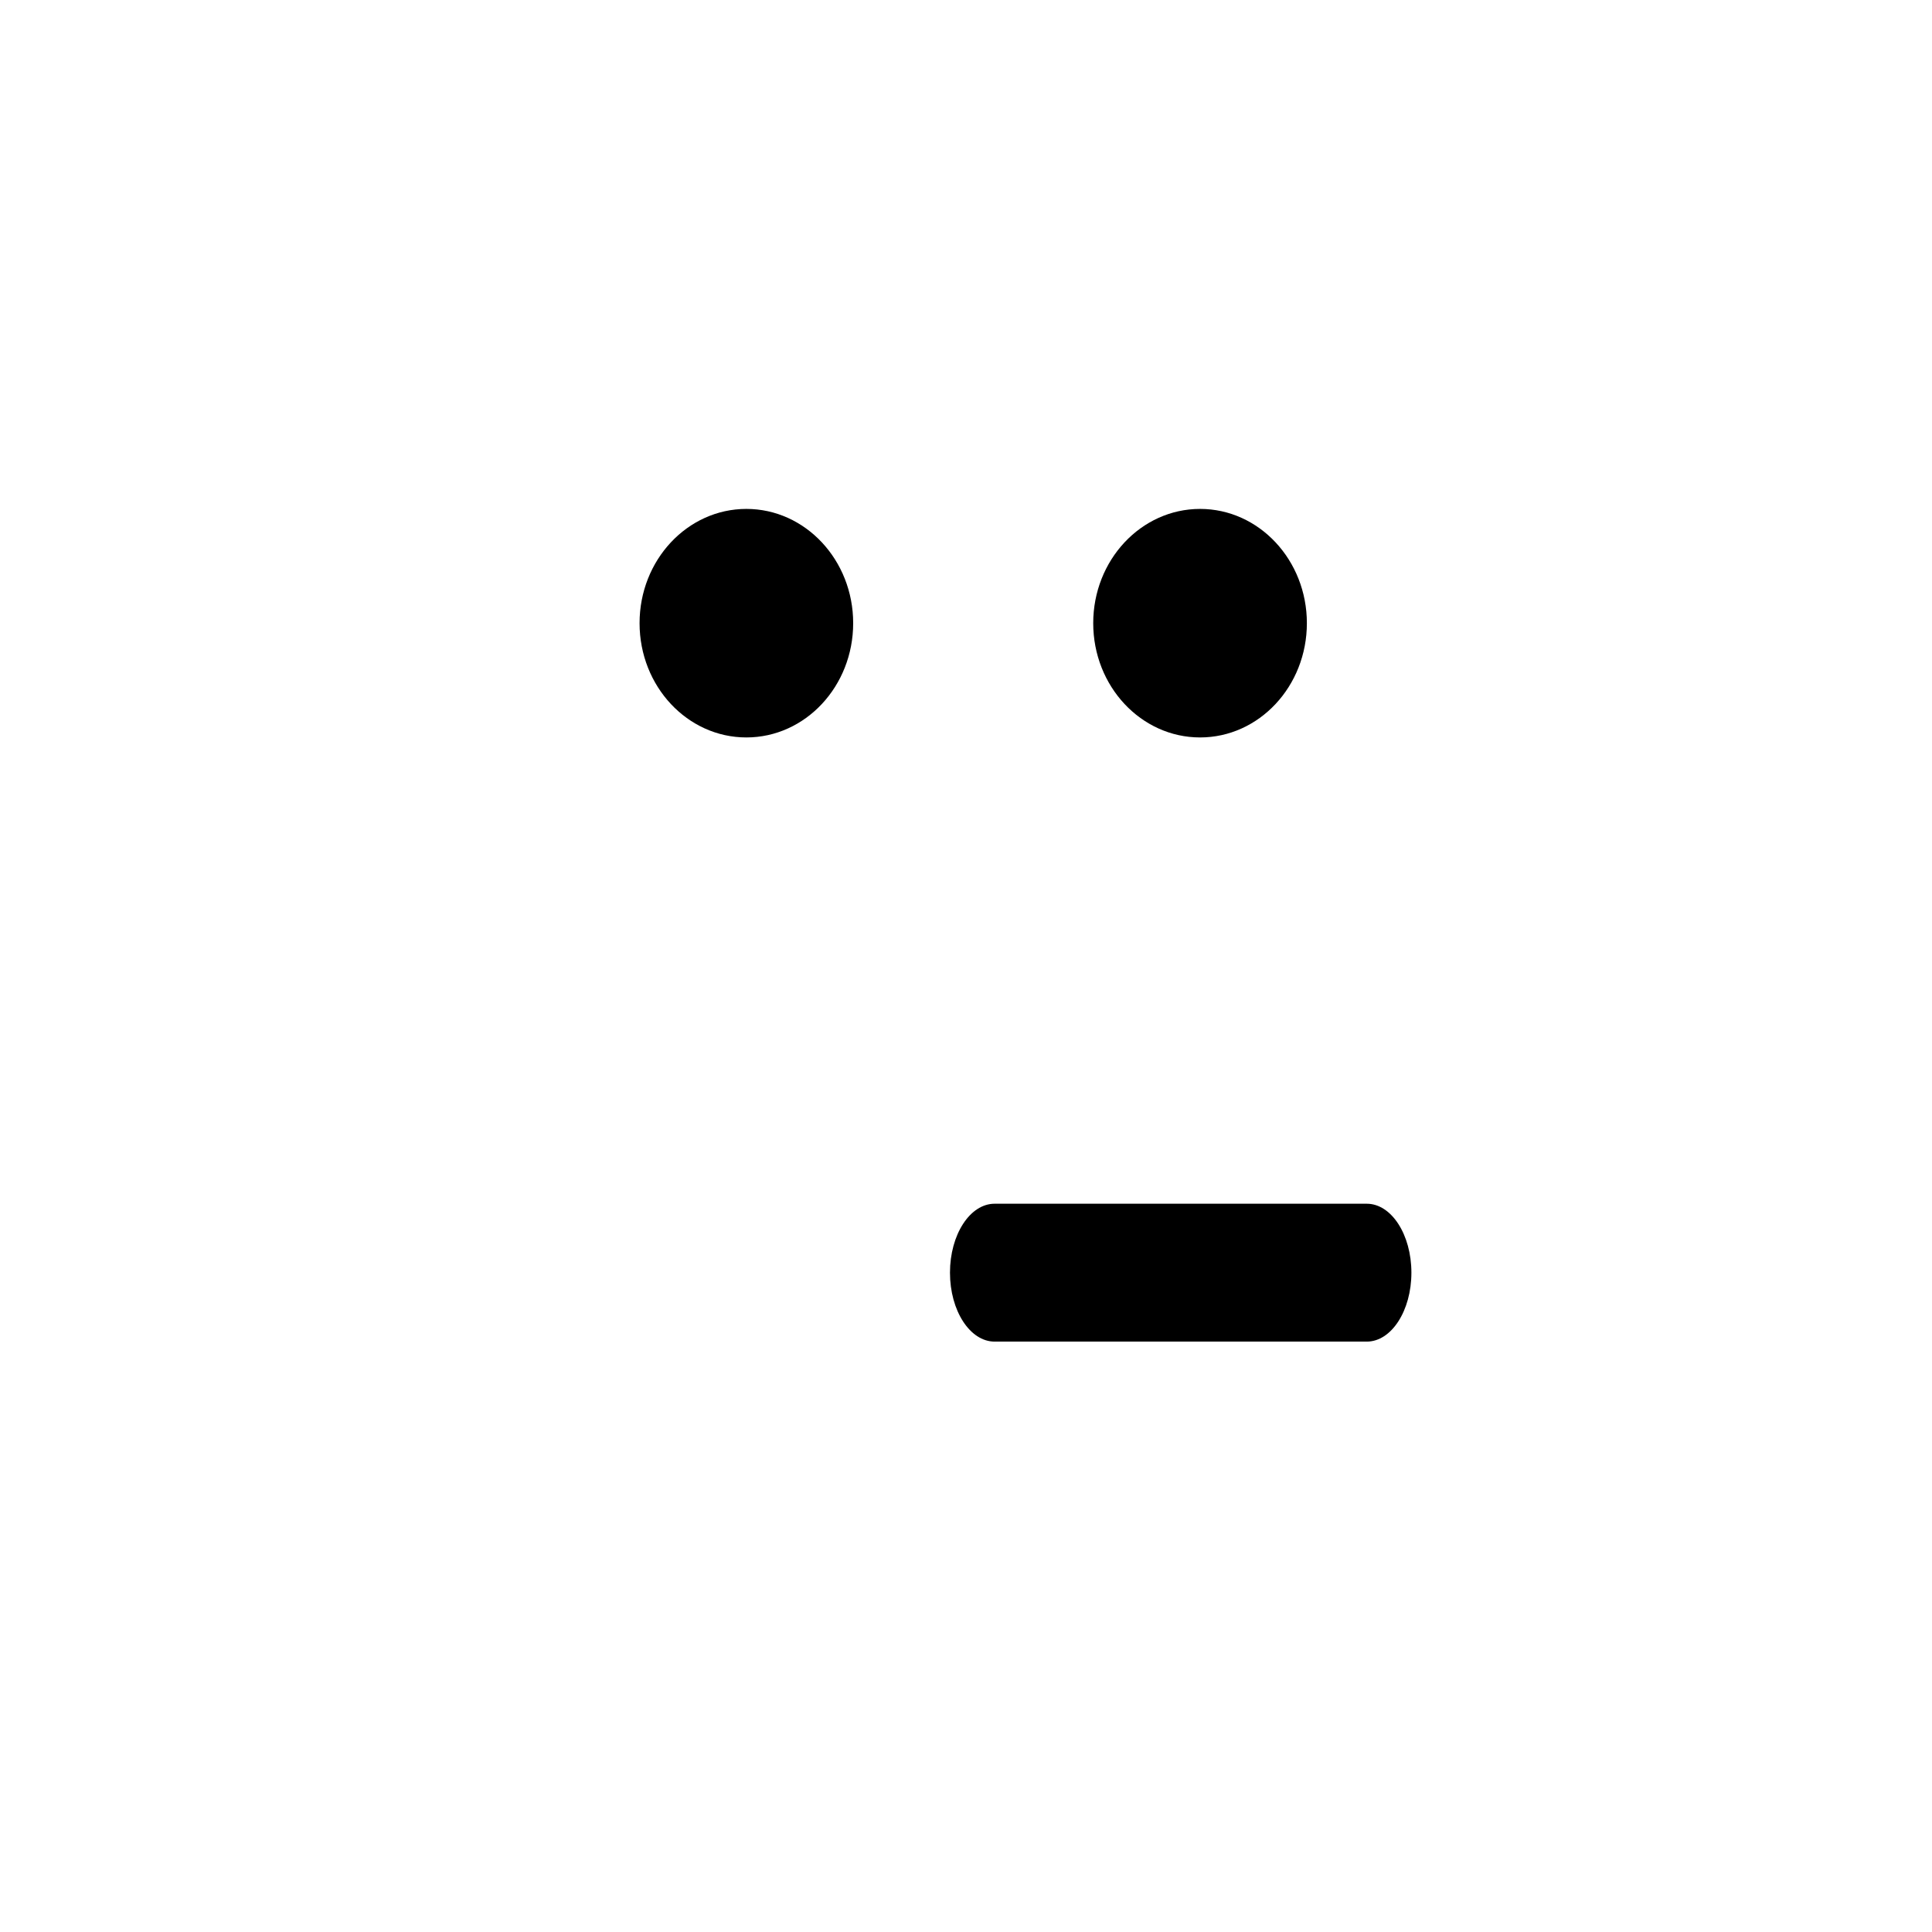
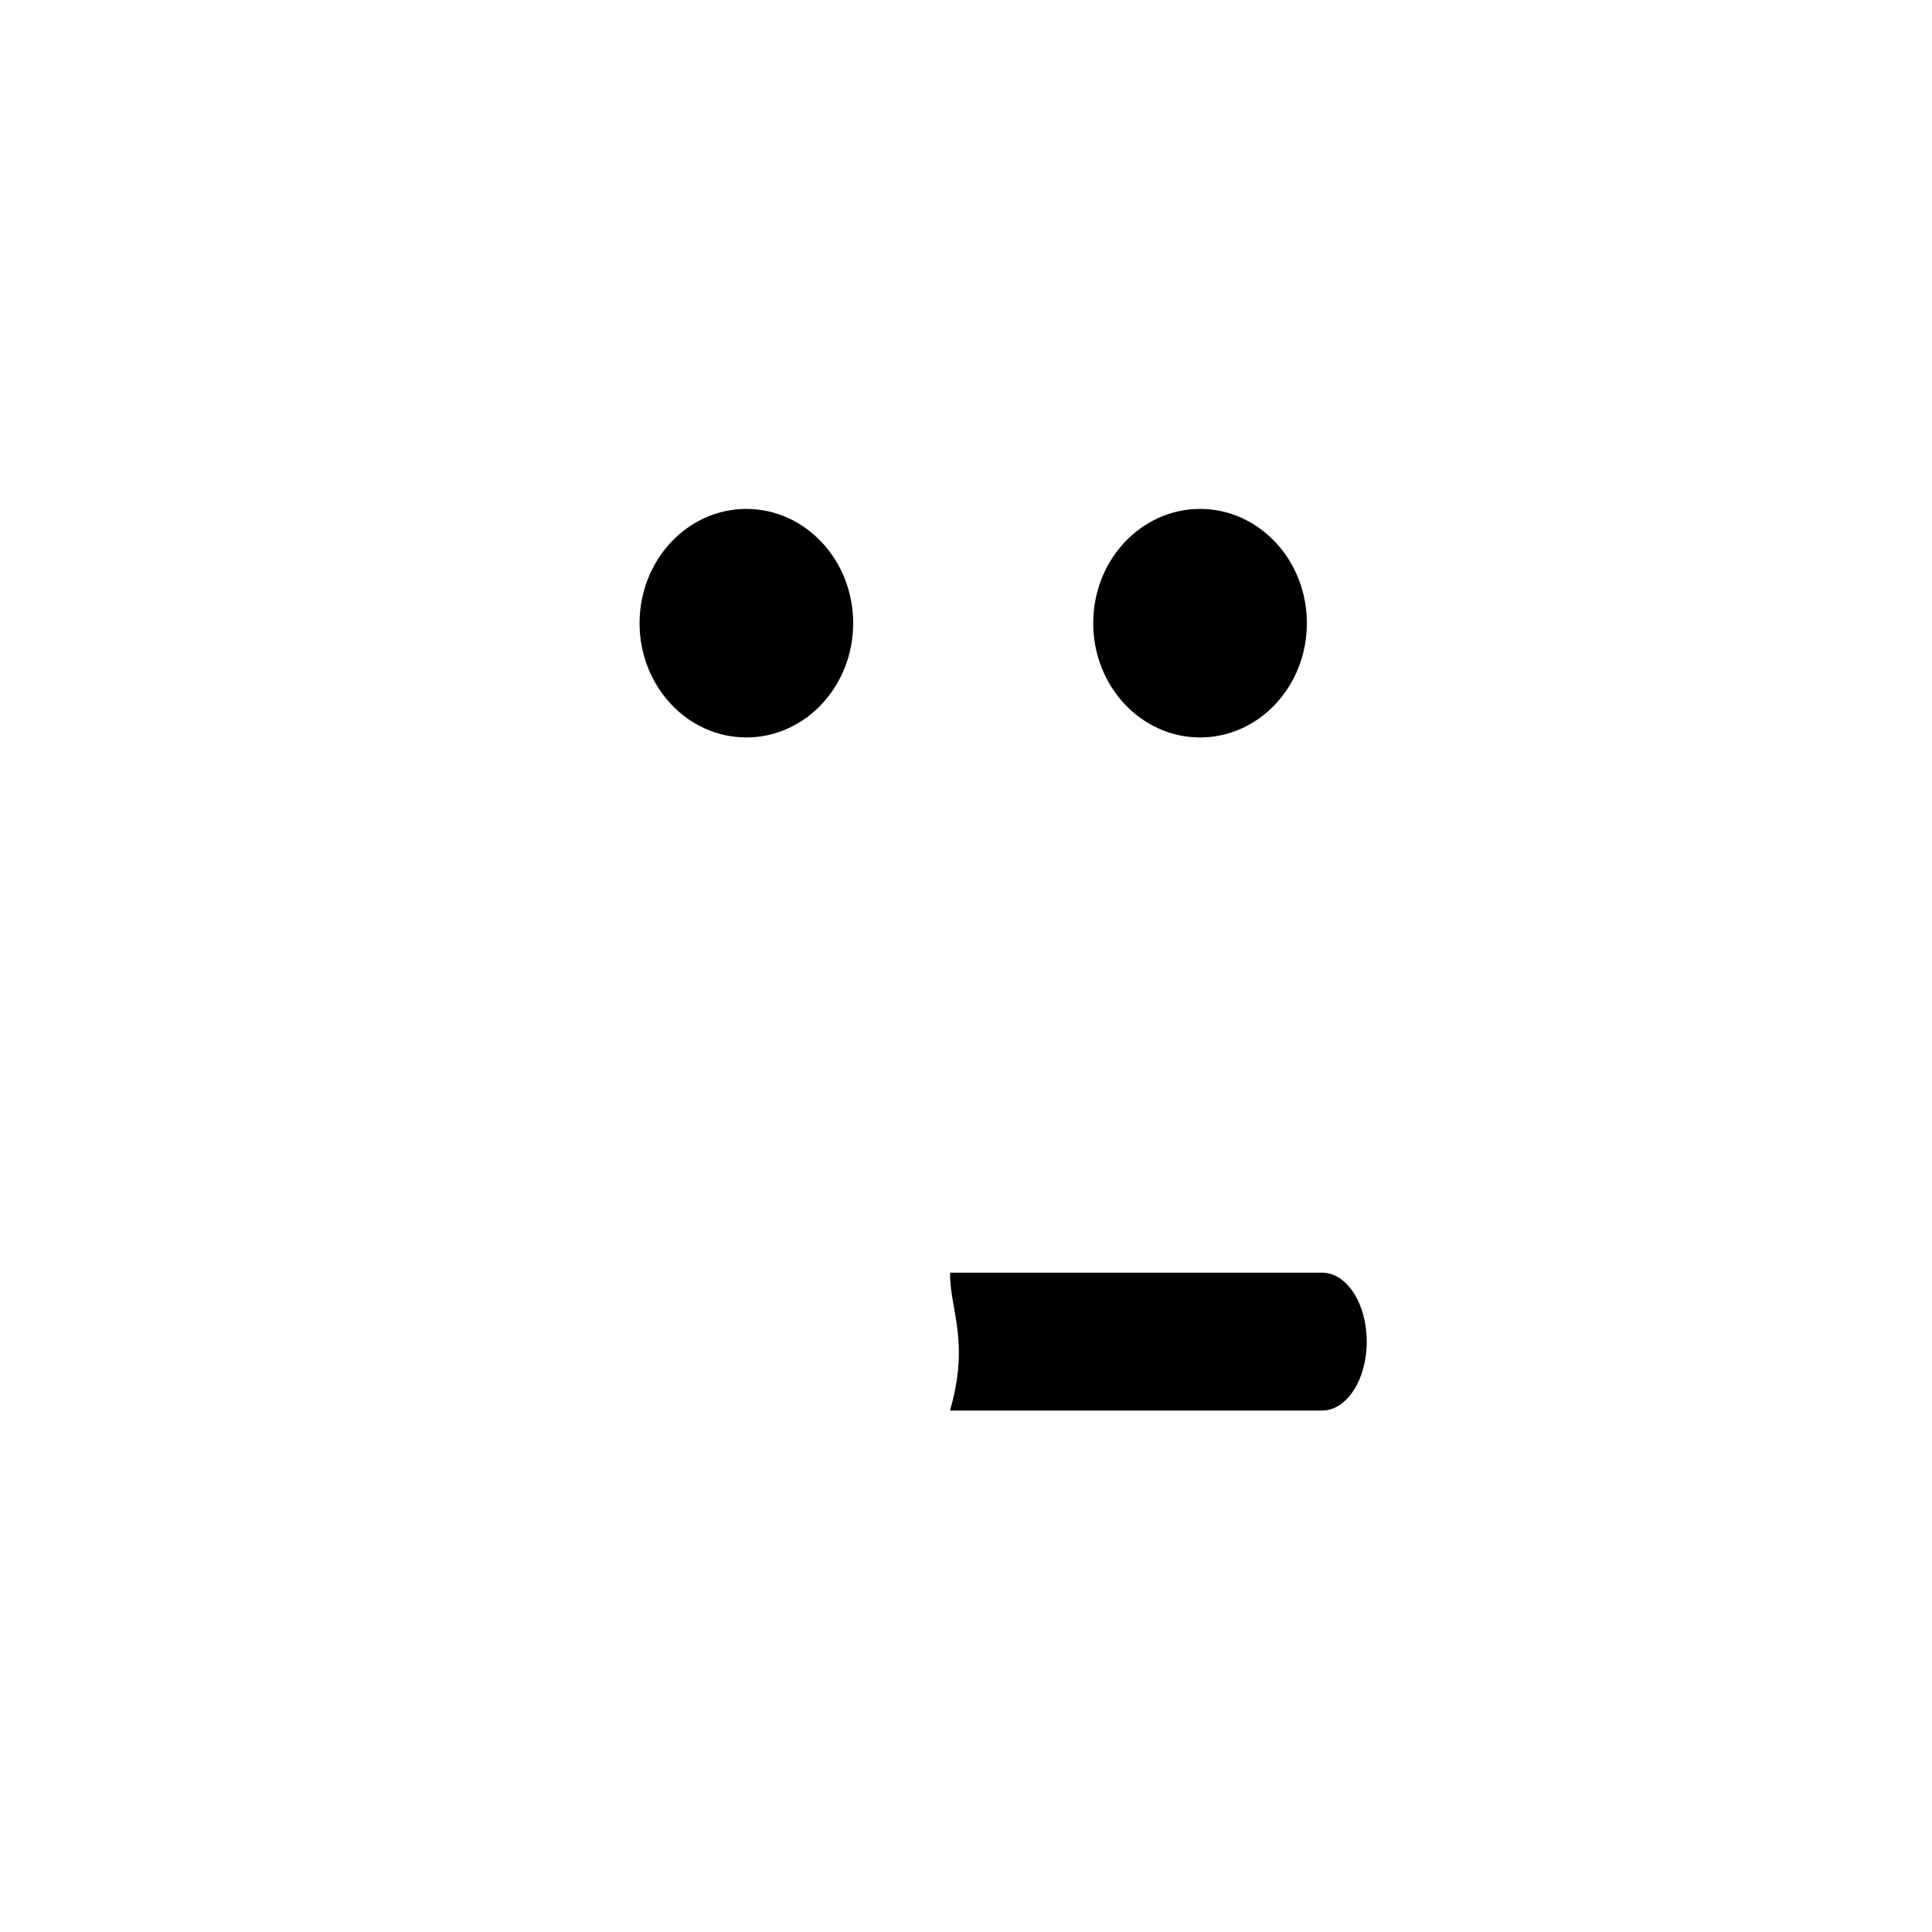
<svg xmlns="http://www.w3.org/2000/svg" version="1.1" id="Layer_1_copy" x="0px" y="0px" width="126px" height="126px" viewBox="0 0 126 126" enable-background="new 0 0 126 126" xml:space="preserve">
-   <path stroke="#6D6E70" stroke-width="0" stroke-linecap="round" stroke-linejoin="round" d="M61.955,83  c0-2.482,1.305-4.496,2.912-4.496h24.27c1.607,0,2.911,2.014,2.911,4.496s-1.304,4.496-2.911,4.496h-24.27  C63.26,87.496,61.955,85.482,61.955,83z M41.711,40.641c0-4.113,3.12-7.451,6.965-7.451c3.846,0,6.966,3.338,6.966,7.451  c0,4.117-3.12,7.453-6.966,7.453C44.831,48.094,41.711,44.758,41.711,40.641z M71.297,40.641c0-4.113,3.123-7.451,6.969-7.451  c3.845,0,6.965,3.338,6.965,7.451c0,4.117-3.12,7.453-6.965,7.453C74.42,48.094,71.297,44.758,71.297,40.641z" />
+   <path stroke="#6D6E70" stroke-width="0" stroke-linecap="round" stroke-linejoin="round" d="M61.955,83  h24.27c1.607,0,2.911,2.014,2.911,4.496s-1.304,4.496-2.911,4.496h-24.27  C63.26,87.496,61.955,85.482,61.955,83z M41.711,40.641c0-4.113,3.12-7.451,6.965-7.451c3.846,0,6.966,3.338,6.966,7.451  c0,4.117-3.12,7.453-6.966,7.453C44.831,48.094,41.711,44.758,41.711,40.641z M71.297,40.641c0-4.113,3.123-7.451,6.969-7.451  c3.845,0,6.965,3.338,6.965,7.451c0,4.117-3.12,7.453-6.965,7.453C74.42,48.094,71.297,44.758,71.297,40.641z" />
</svg>